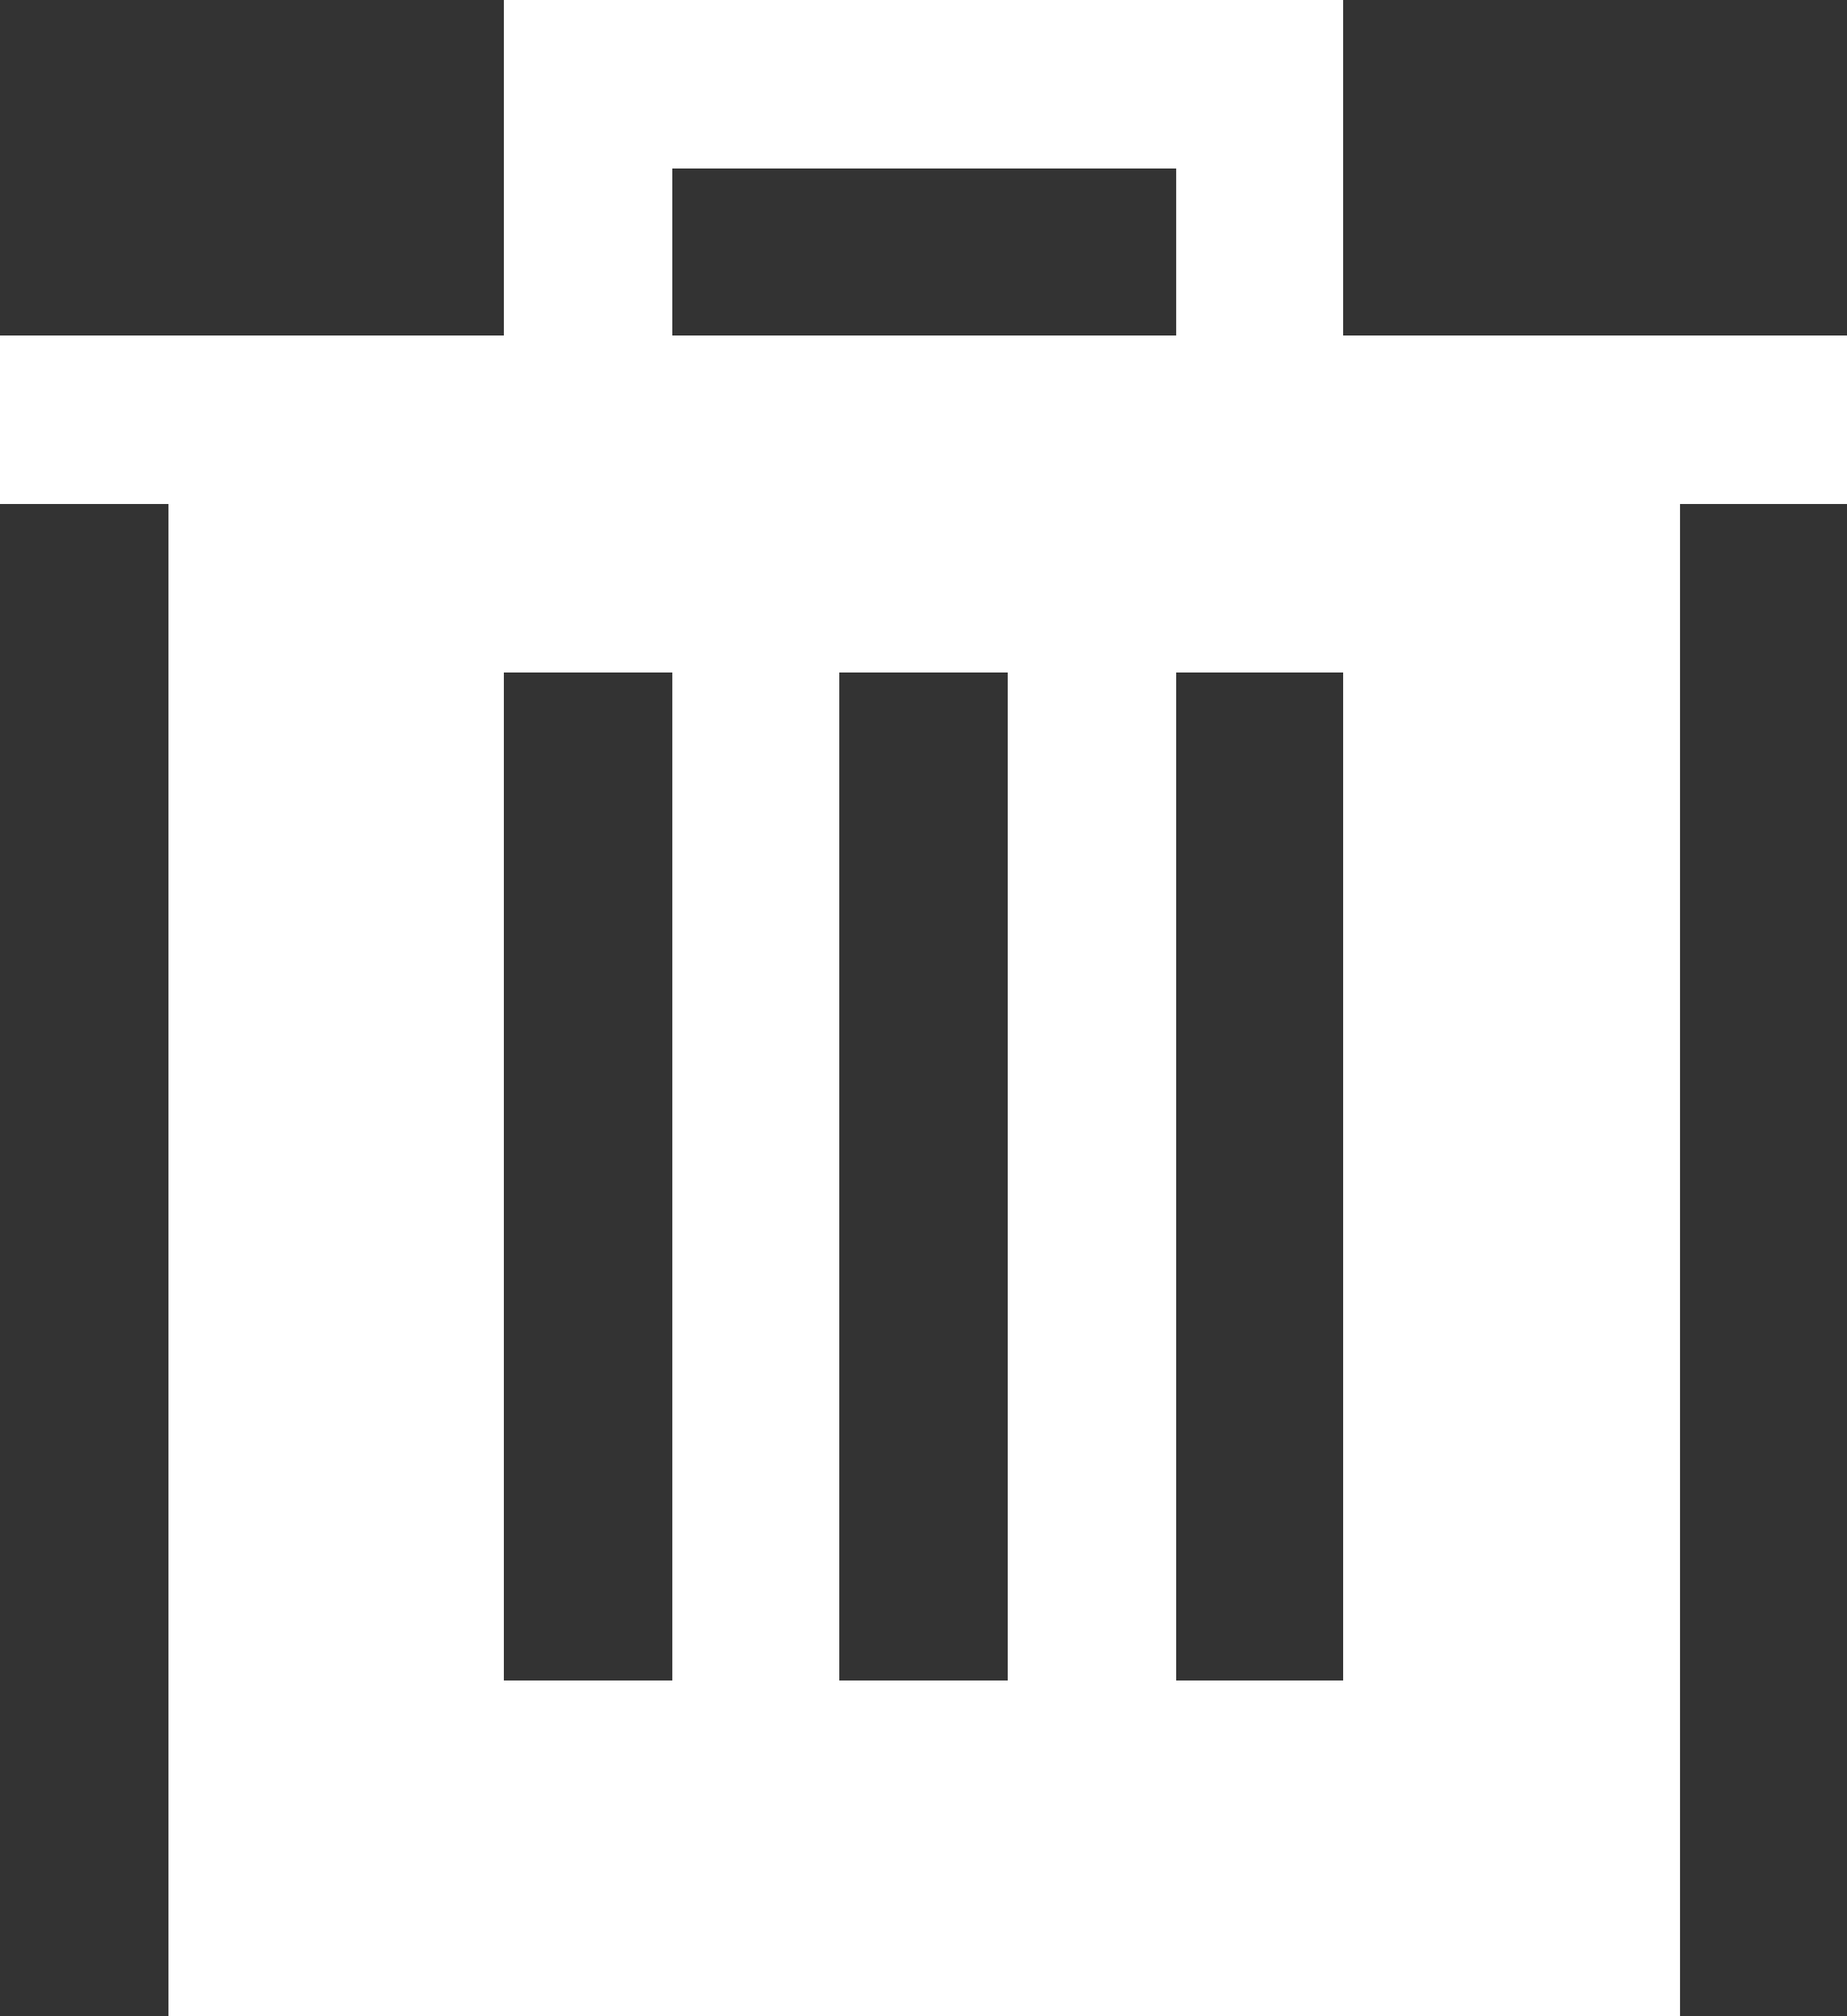
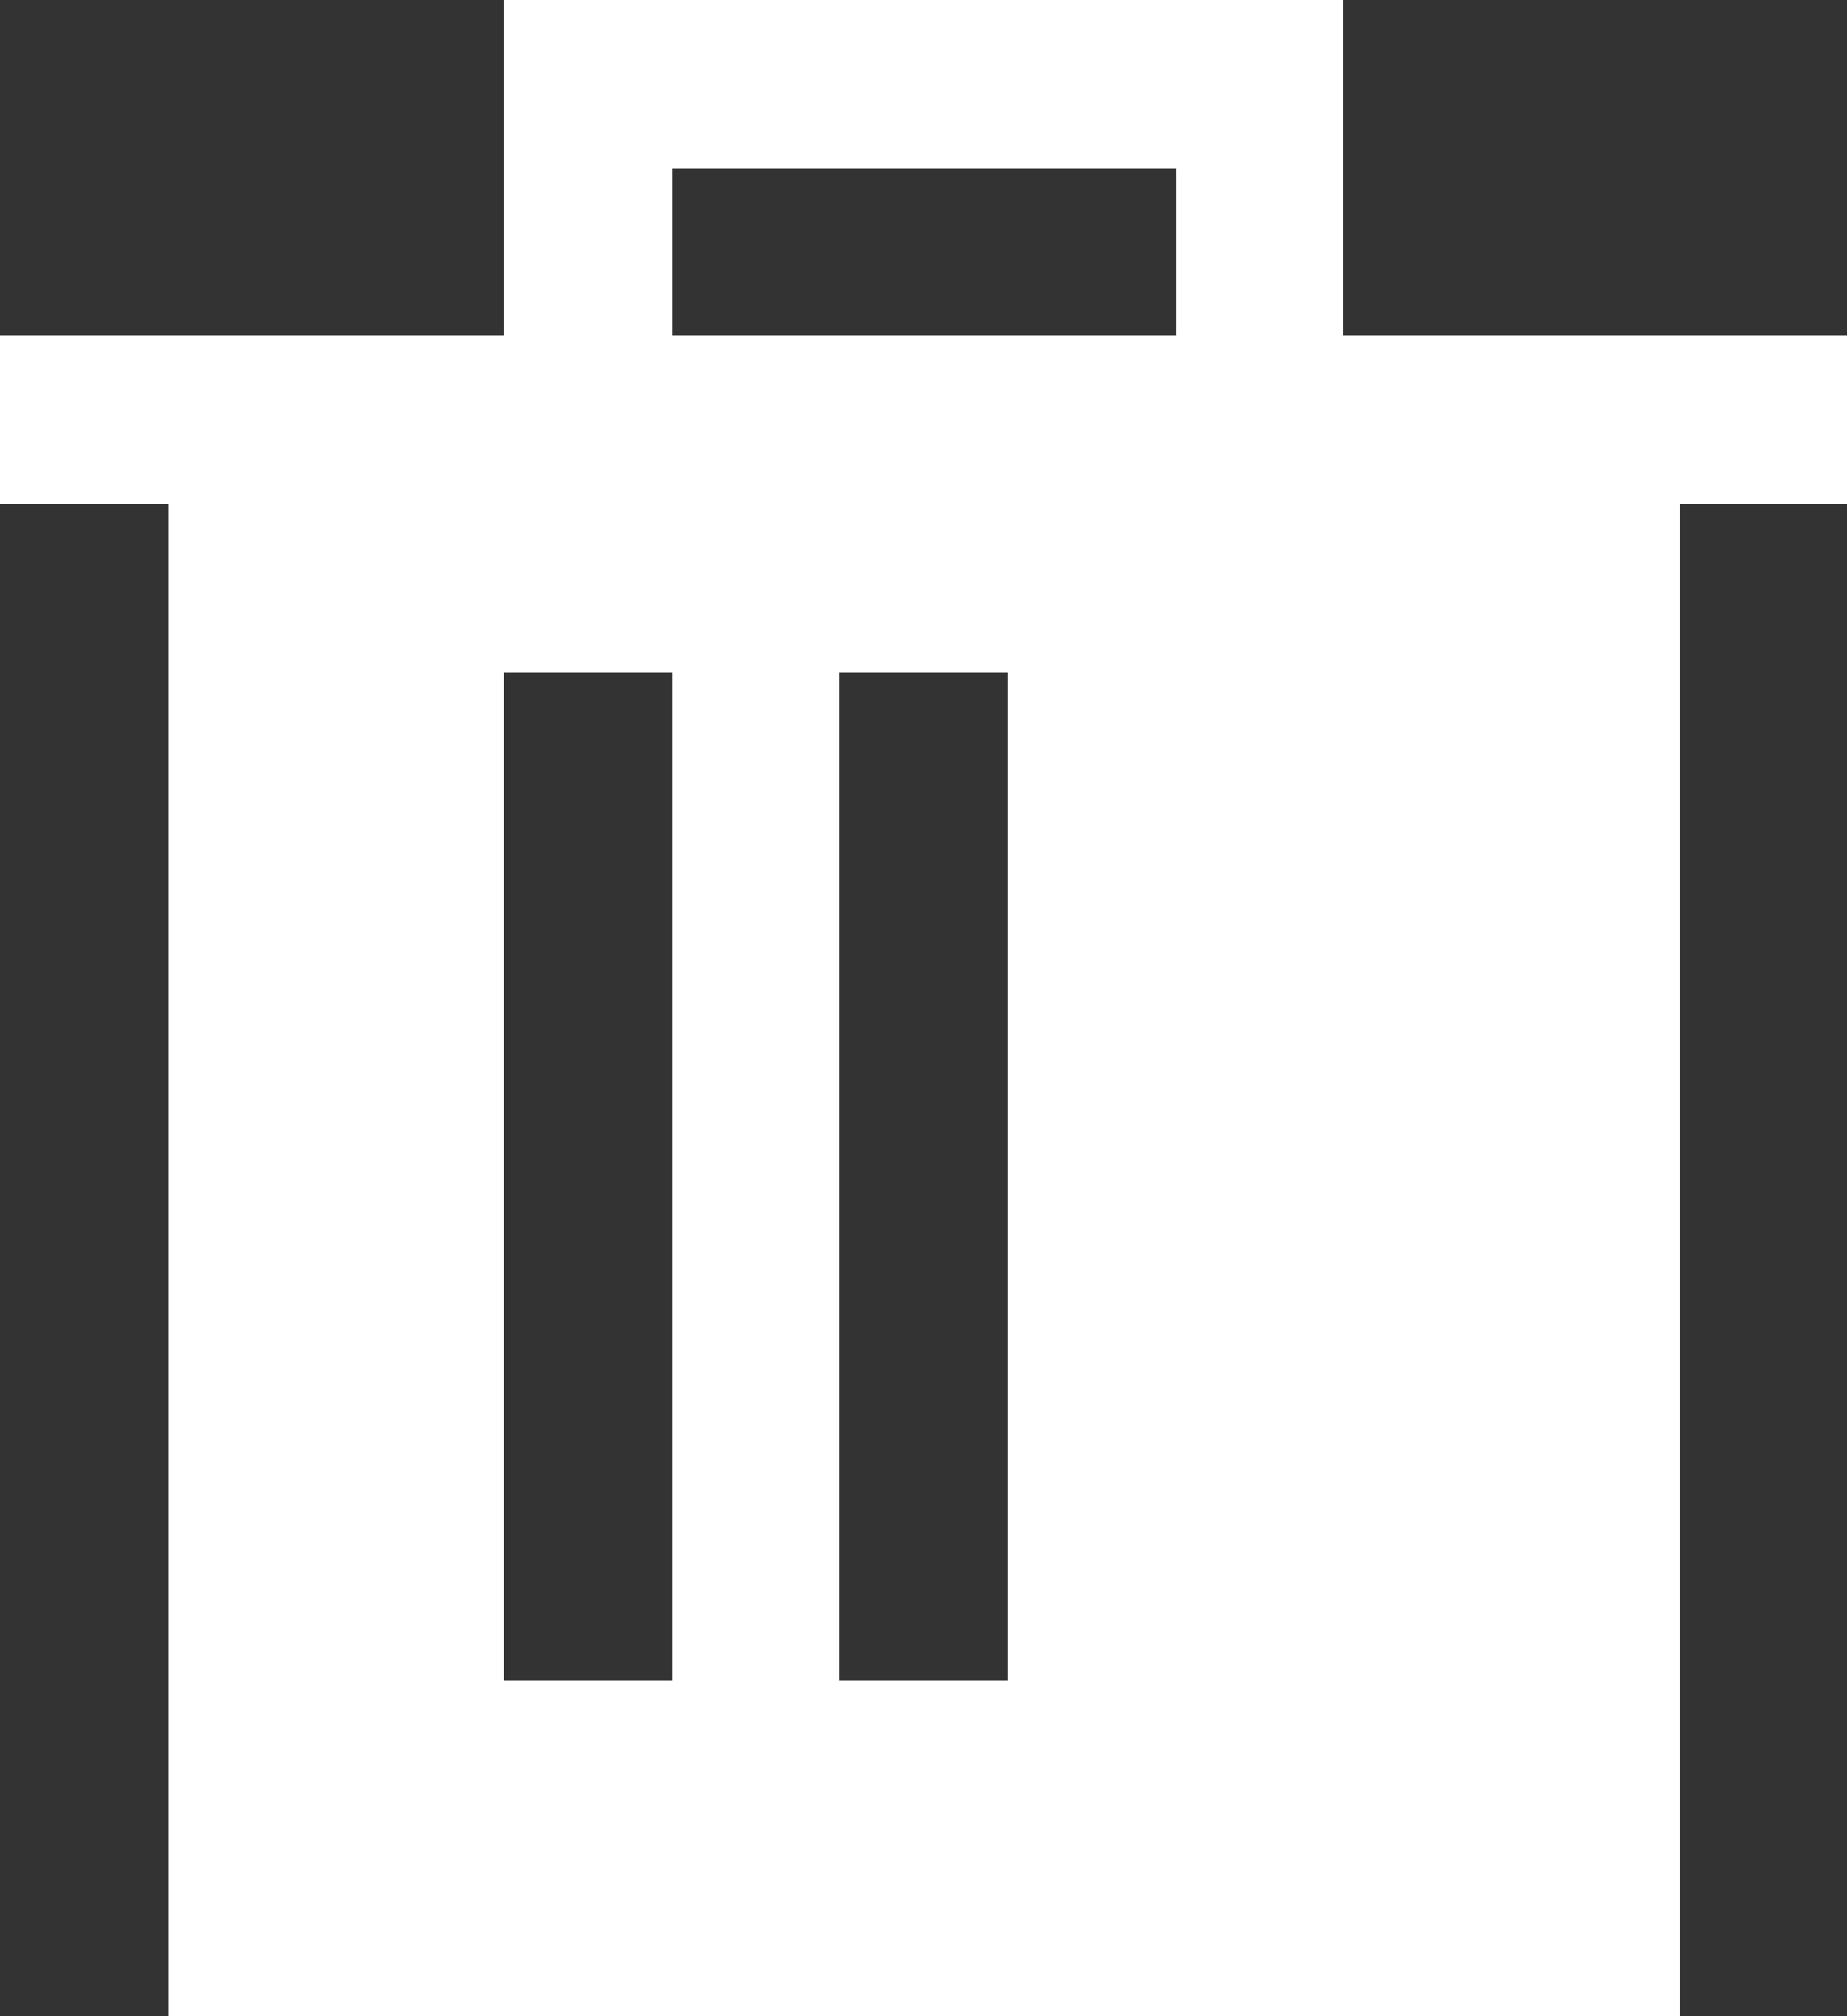
<svg xmlns="http://www.w3.org/2000/svg" id="Layer_1" data-name="Layer 1" viewBox="0 0 12.83 14">
  <rect x="0" y="0" width="12.83" height="14" fill="#333333" stroke="none" />
  <defs>
    <style>.cls-1{fill:#fff;}</style>
  </defs>
  <title>trash-ico</title>
  <g id="Trash">
-     <path class="cls-1" d="M9.33,2.33V0H3.5V2.33H0V3.5H1.17V14h10.5V3.5h1.17V2.33ZM4.67,11.67H3.5v-7H4.67Zm0-10.5h3.5V2.33H4.67ZM7,11.67H5.83v-7H7Zm2.33,0H8.17v-7H9.33Z" />
+     <path class="cls-1" d="M9.33,2.33V0H3.5V2.33H0V3.5H1.17V14h10.5V3.5h1.17V2.33ZM4.67,11.67H3.5v-7H4.67Zm0-10.5h3.5V2.33H4.67ZM7,11.67H5.83v-7H7Zm2.33,0H8.17H9.33Z" />
  </g>
</svg>